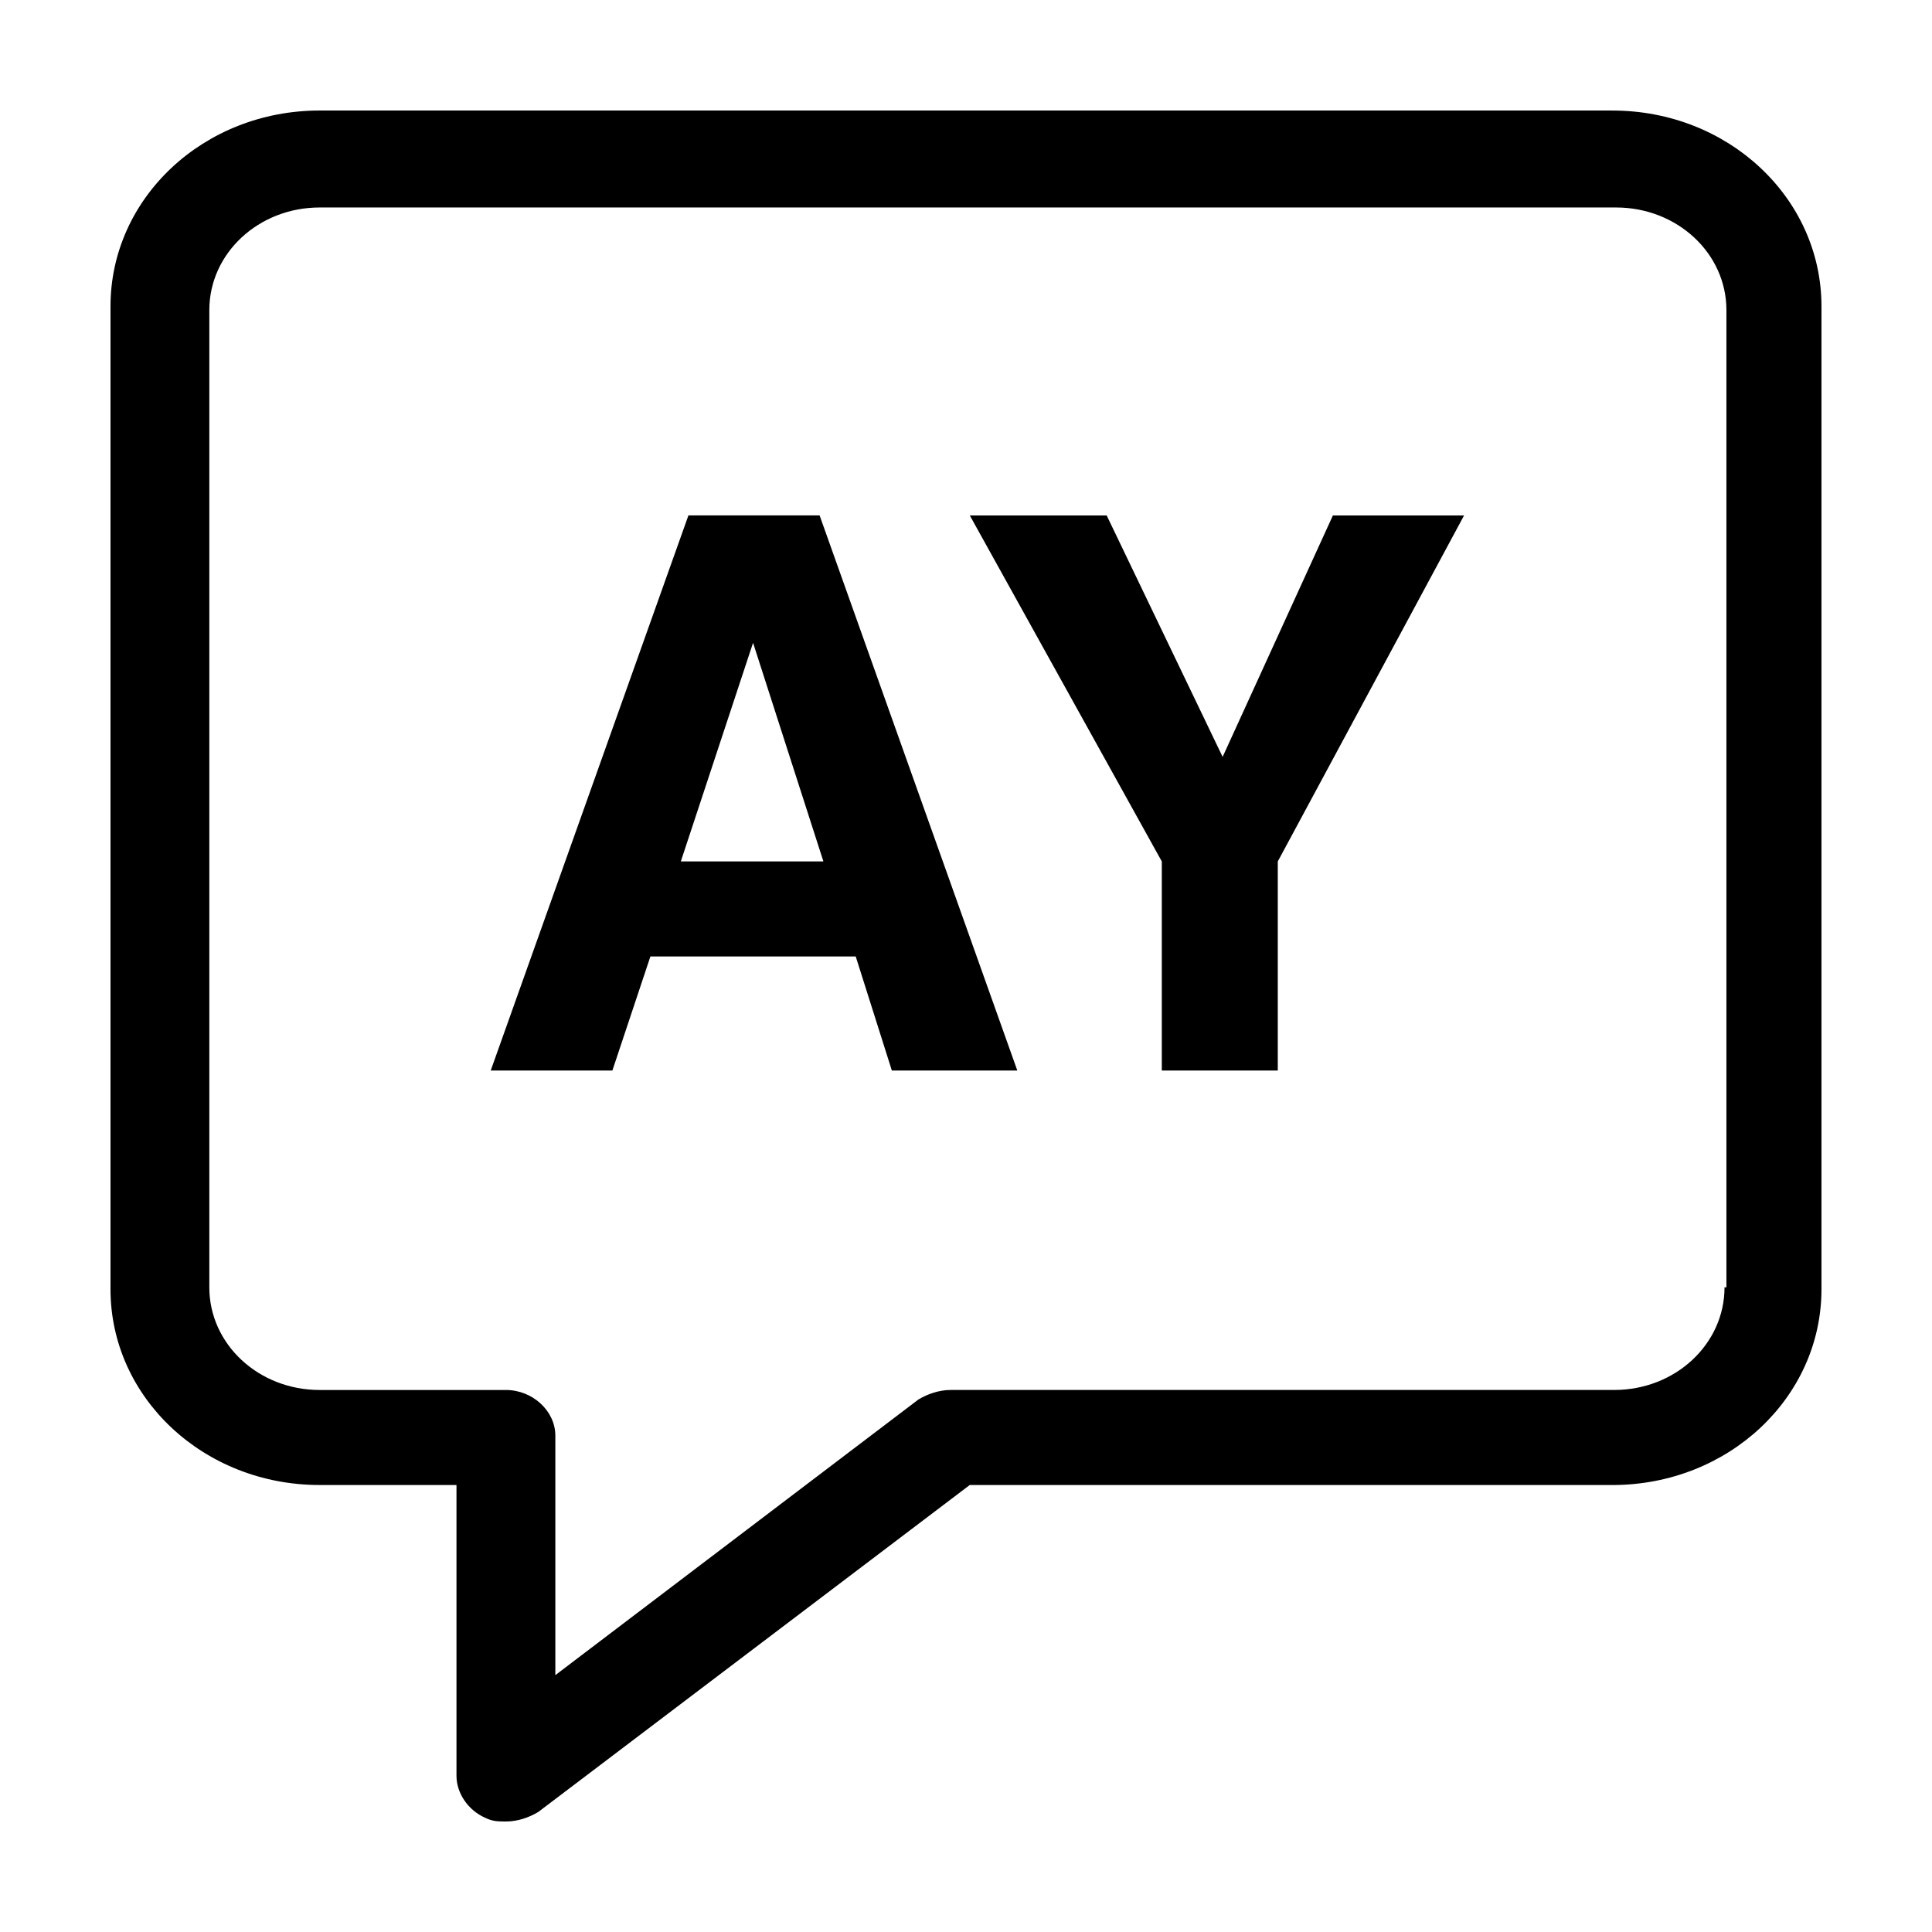
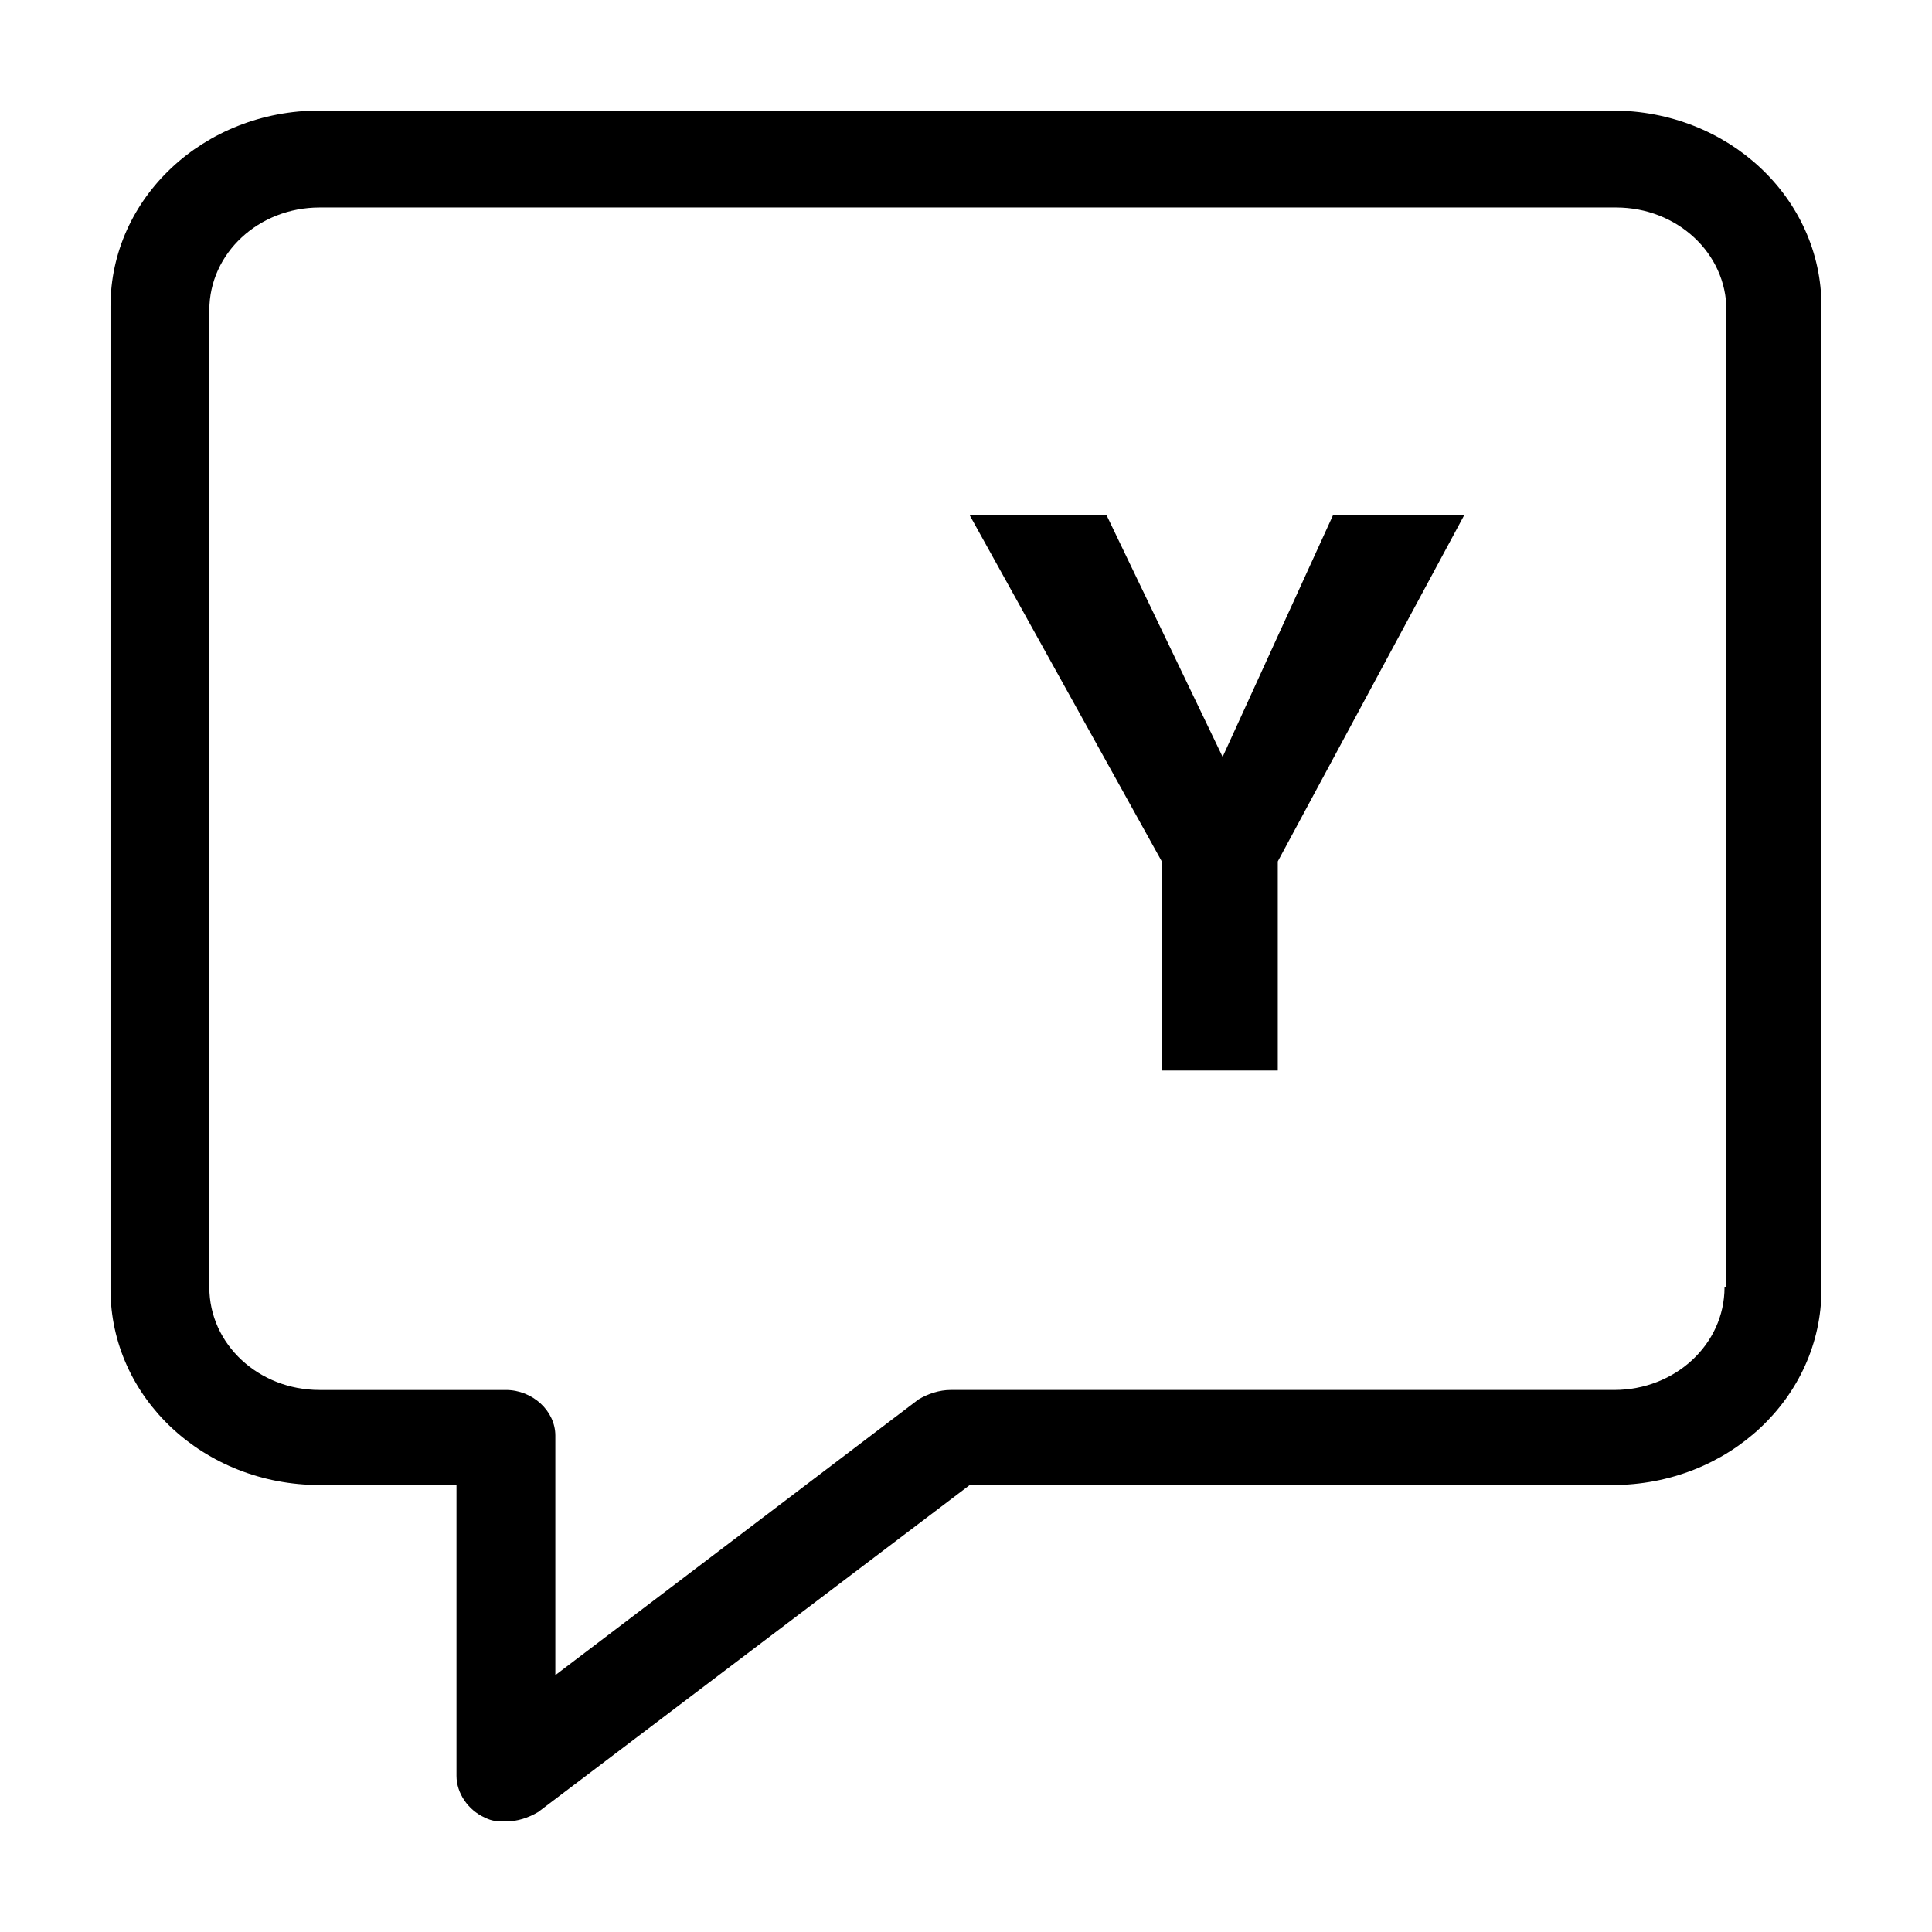
<svg xmlns="http://www.w3.org/2000/svg" fill="#000000" width="800px" height="800px" version="1.1" viewBox="144 144 512 512">
  <g>
    <path d="m571.29 173.29h-342.59c-30.73 0-55.418 23.176-55.418 51.891v260.47c0 28.719 24.688 51.891 55.418 51.891h36.273v77.082c0 4.535 3.023 9.07 7.559 11.082 2.016 1.008 3.527 1.008 5.543 1.008 3.023 0 6.047-1.008 8.566-2.519l114.36-86.656 170.29 0.008c30.73 0 55.418-23.176 55.418-51.891v-260.47c0-28.715-24.684-51.891-55.418-51.891zm29.727 311.86c0 15.113-13.098 27.207-29.223 27.207h-175.83c-3.023 0-6.047 1.008-8.566 2.519l-96.227 73.051v-63.477c0-6.551-6.047-12.09-13.098-12.09h-49.375c-16.121 0-29.223-12.09-29.223-27.207v-258.96c0-15.113 13.098-27.207 29.223-27.207h343.6c16.121 0 29.223 12.09 29.223 27.207v258.96z" />
-     <path d="m326.44 280.59-52.395 147.11h32.242l10.078-30.23h54.41l9.574 30.23h33.25l-52.395-147.11zm-2.016 91.695 19.145-57.938 18.641 57.938z" />
    <path d="m468.01 344.58-30.73-63.984h-36.273l50.883 91.695v55.418h30.734v-55.418l49.371-91.695h-34.762z" />
  </g>
</svg>